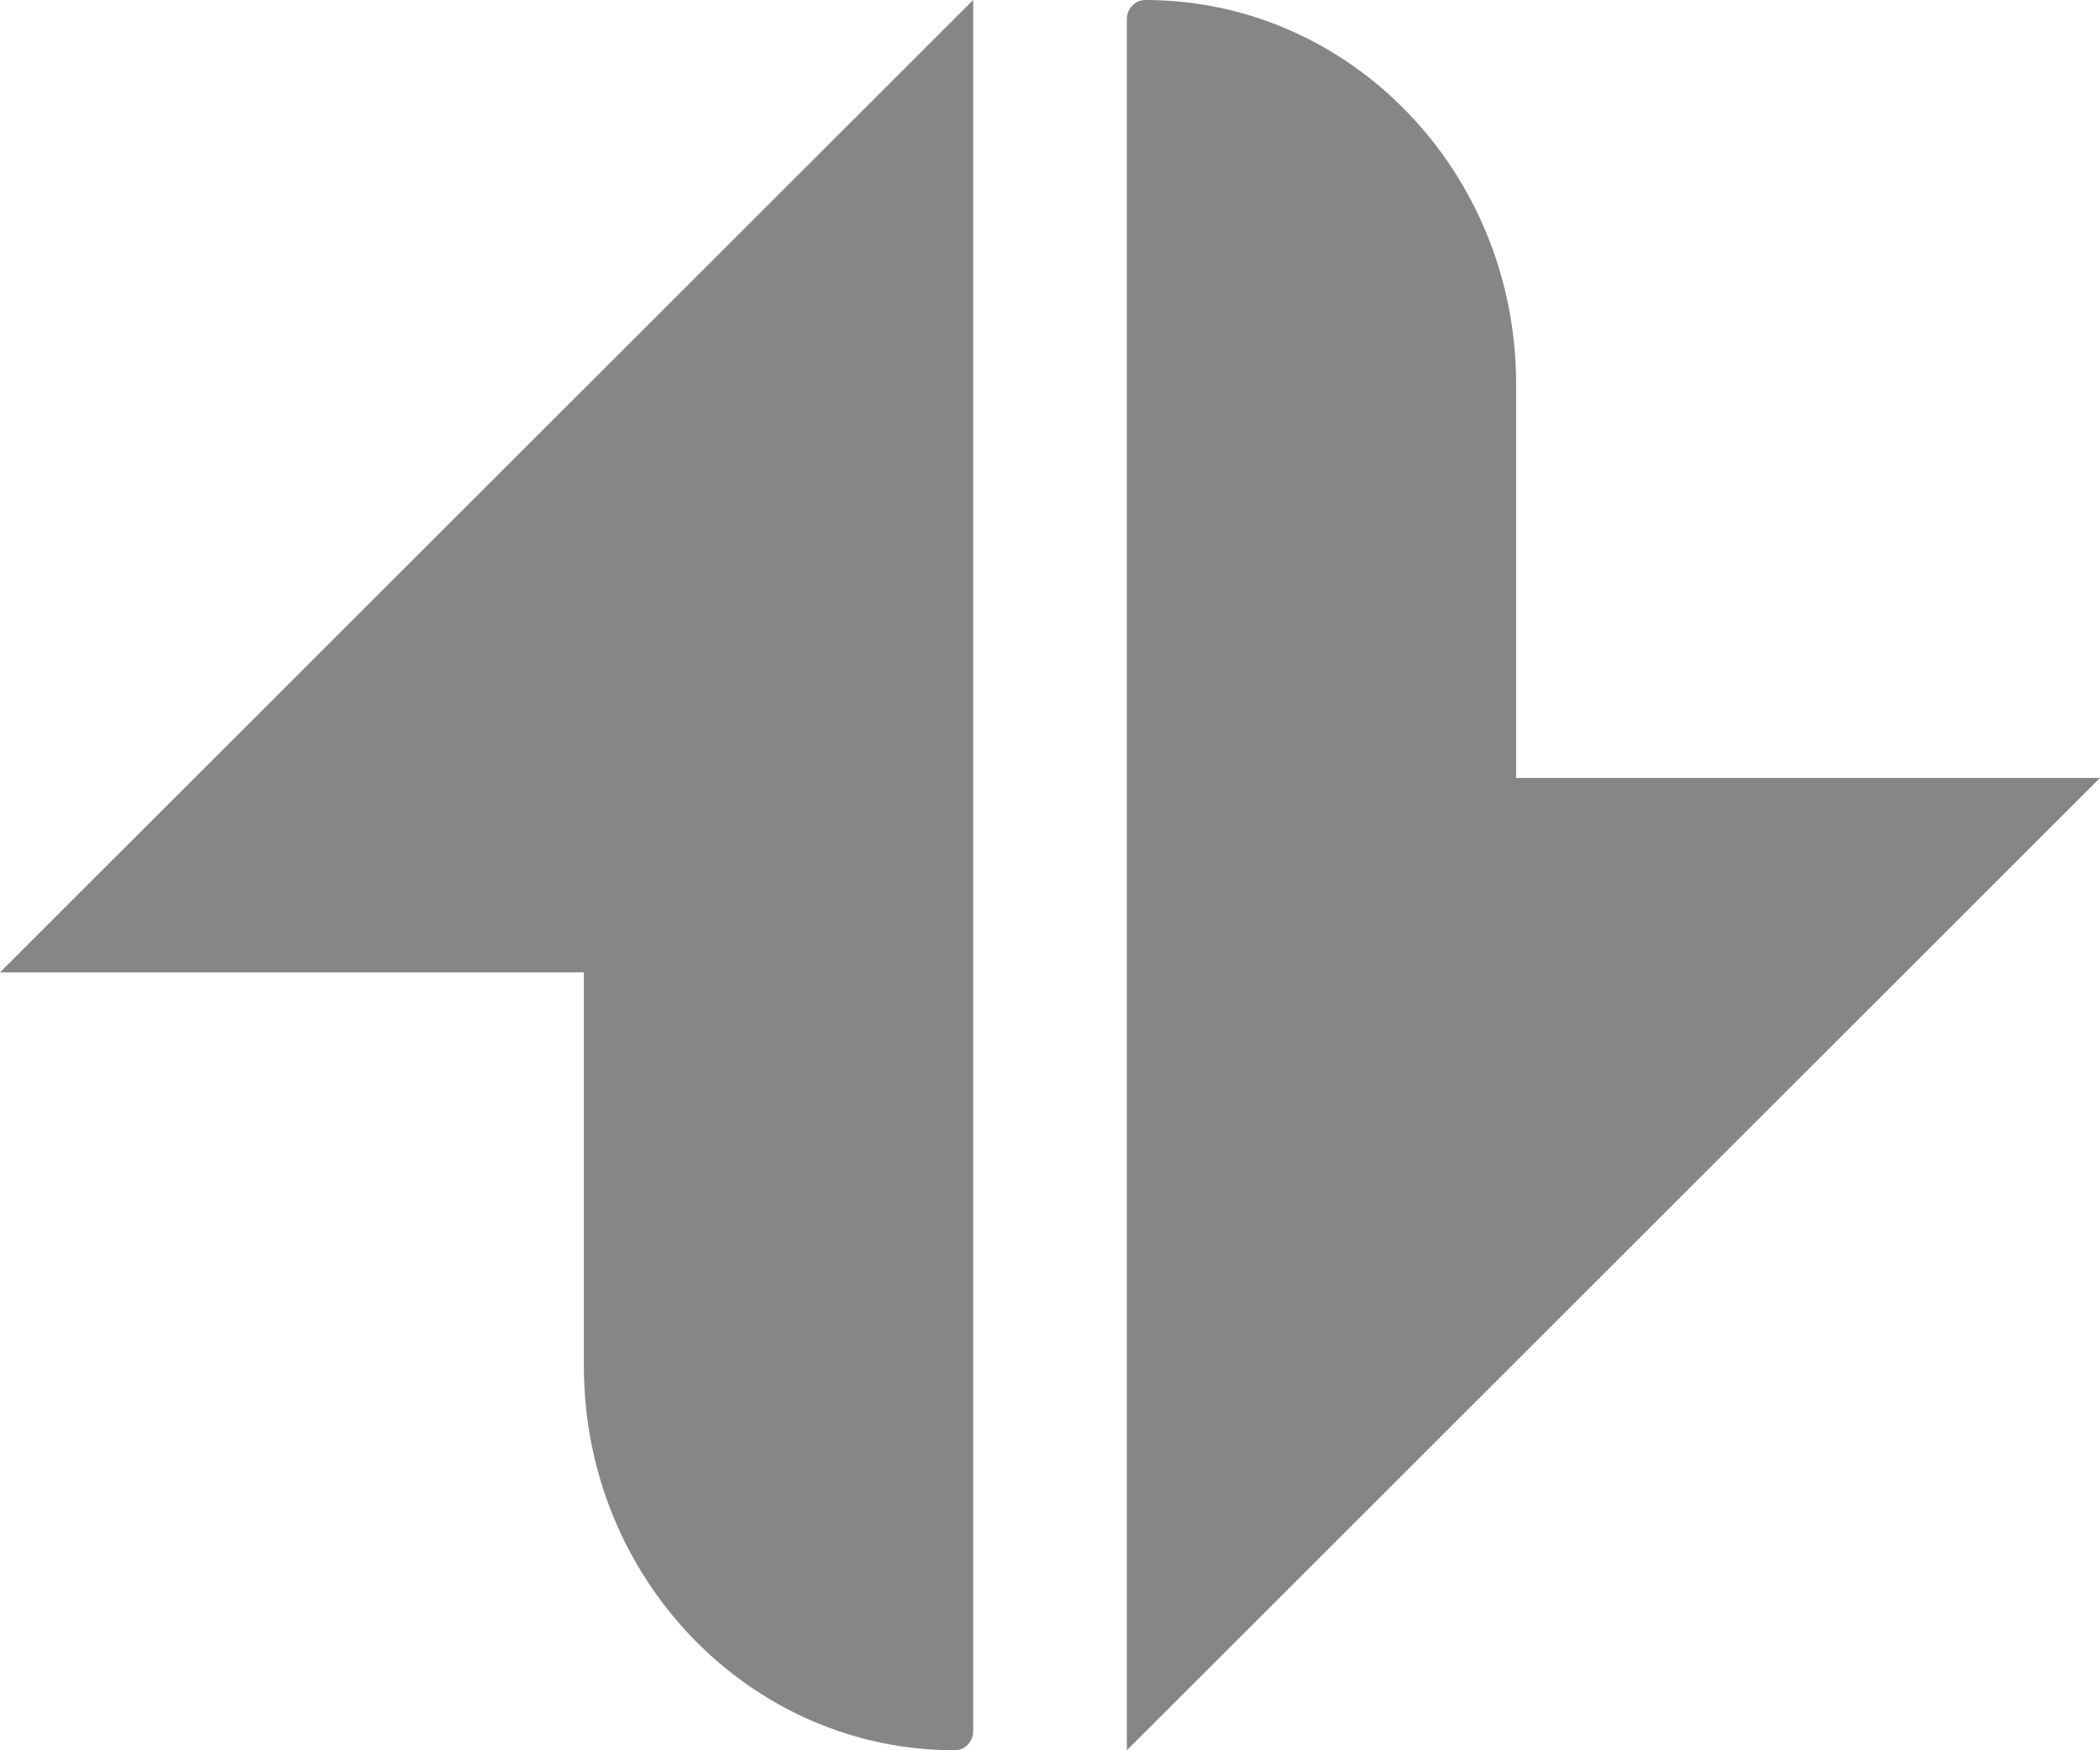
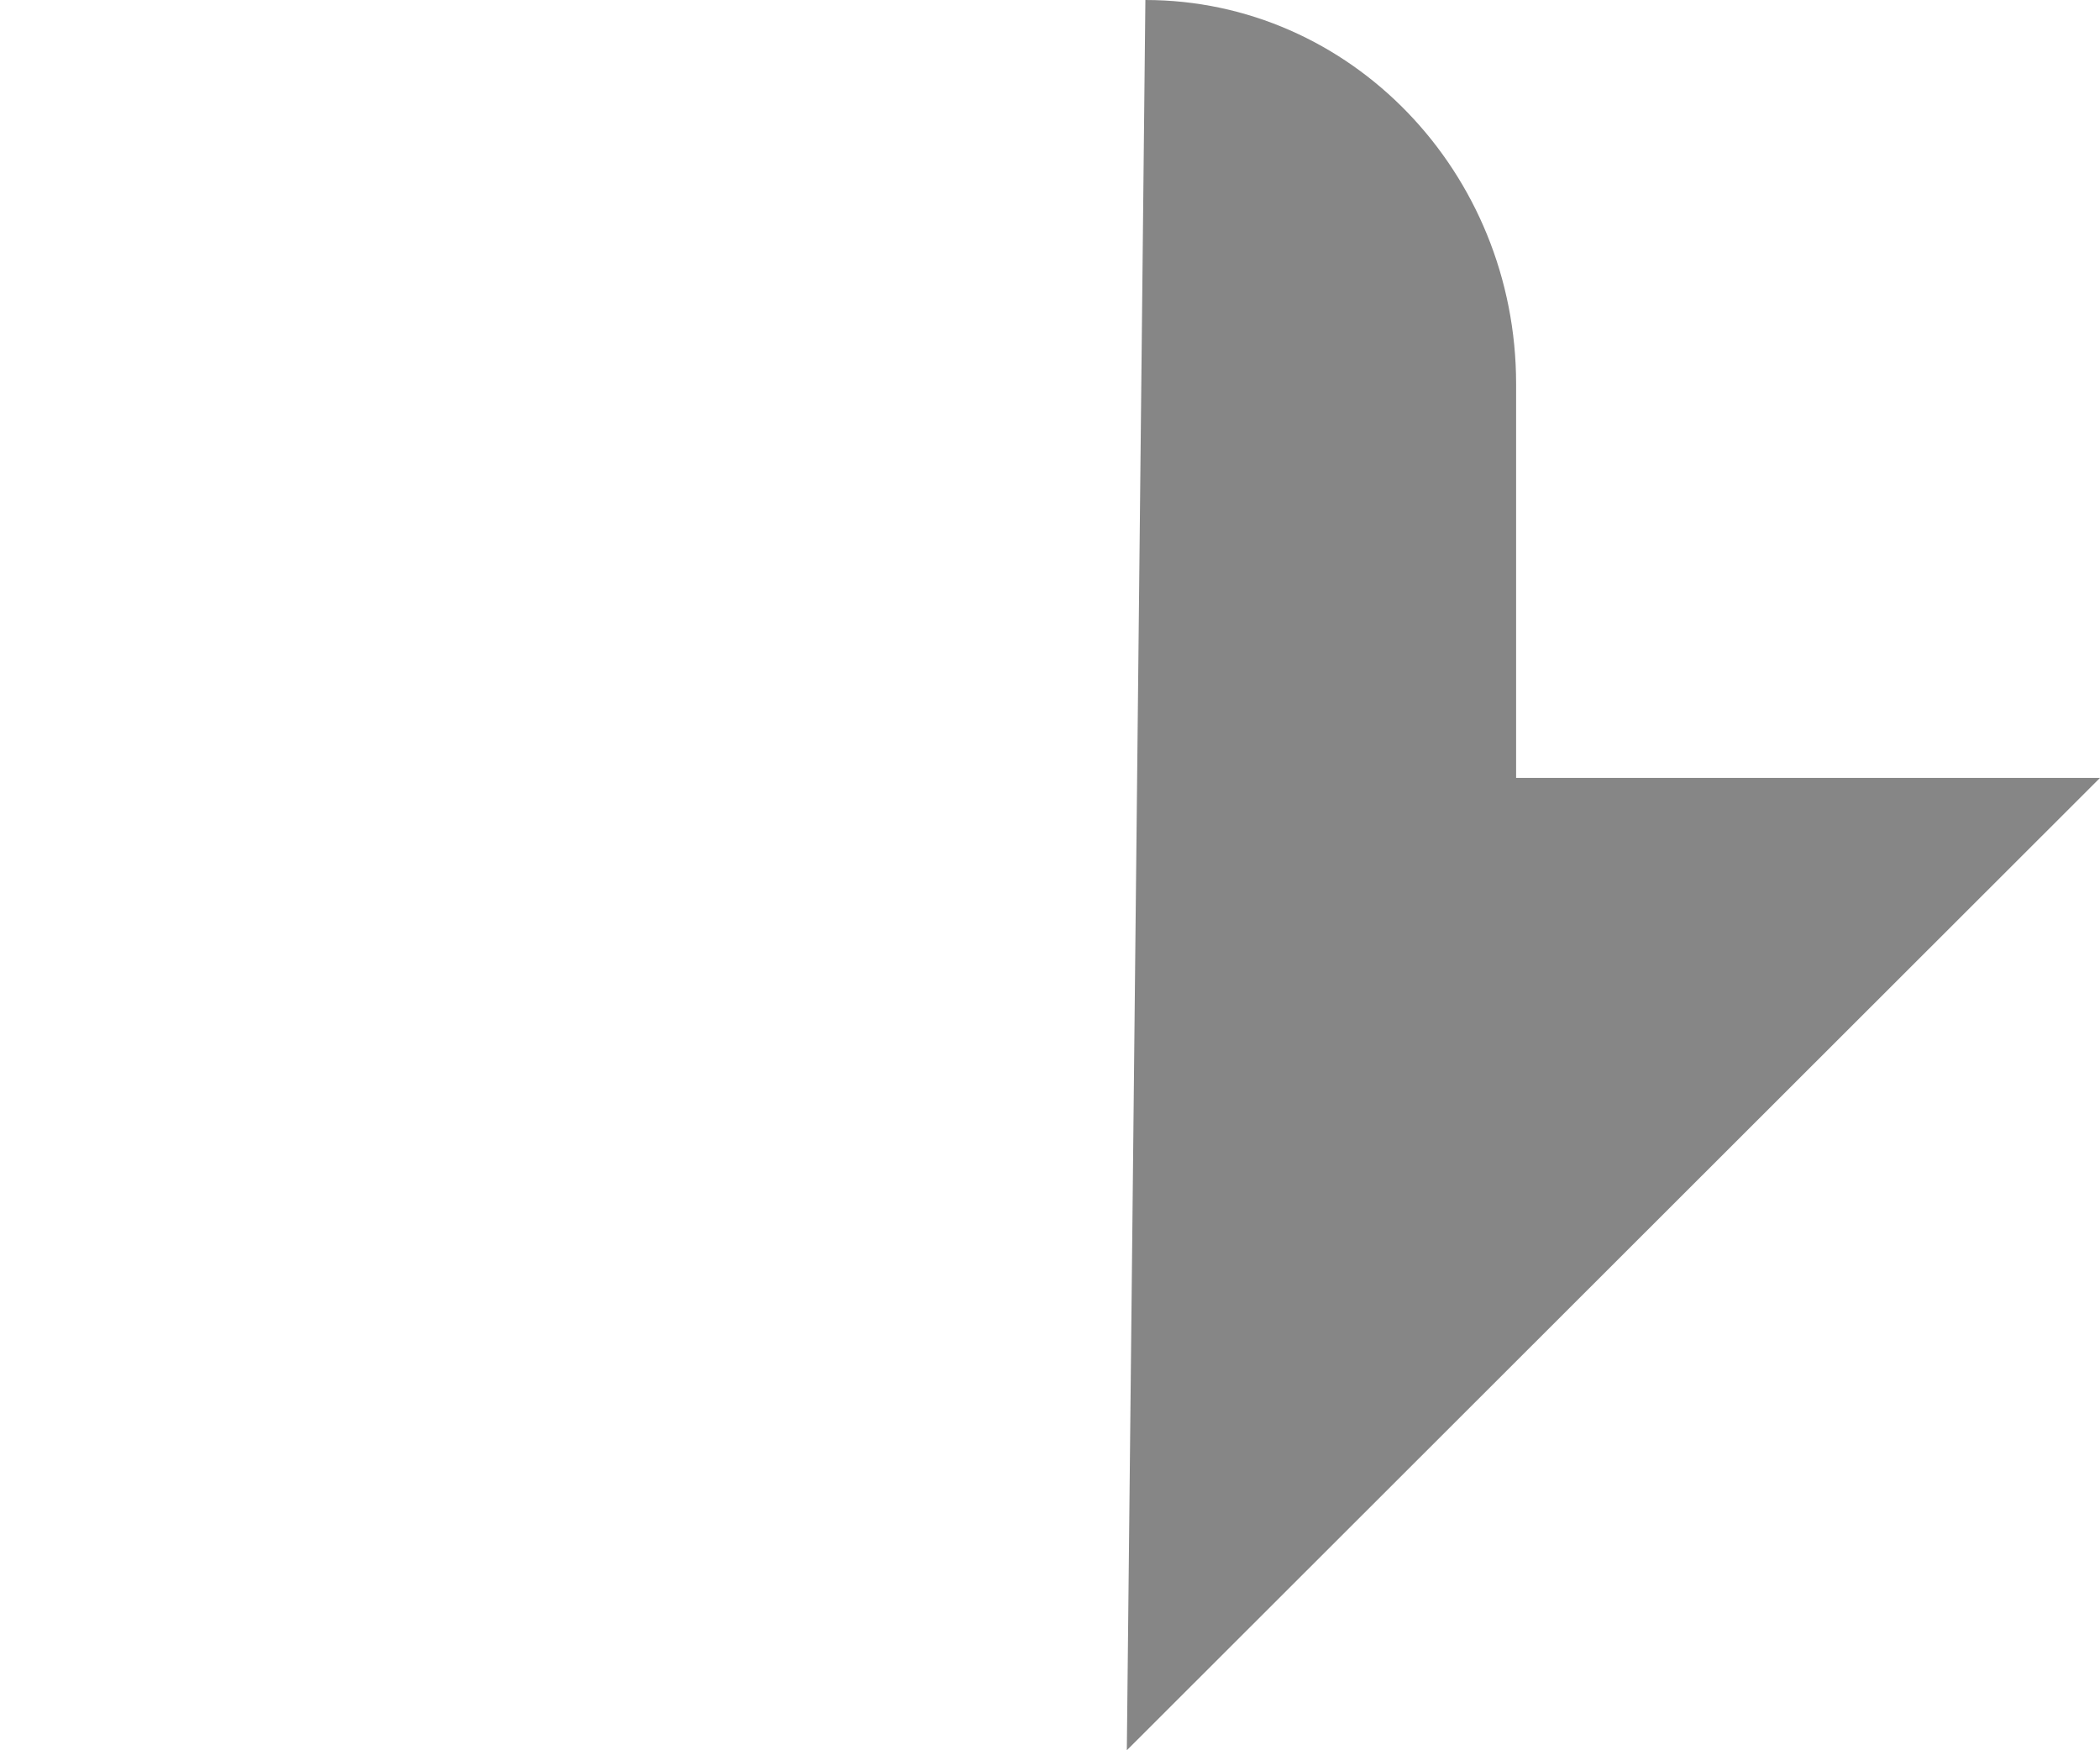
<svg xmlns="http://www.w3.org/2000/svg" width="24" height="20" viewBox="0 0 24 20" fill="none">
-   <path d="M17.327 8.889L17.327 4.387C17.327 1.964 15.43 -3.74613e-07 13.09 -4.76896e-07C12.973 -4.8201e-07 12.878 0.098 12.878 0.219L12.878 20L24 8.889L17.327 8.889Z" fill="#868686" />
-   <path d="M-4.85683e-07 11.111L11.122 -5.62917e-07L11.122 19.781C11.122 19.902 11.027 20 10.91 20C8.57 20 6.673 18.036 6.673 15.613L6.673 11.111L-4.85683e-07 11.111Z" fill="#868686" />
+   <path d="M17.327 8.889L17.327 4.387C17.327 1.964 15.43 -3.74613e-07 13.09 -4.76896e-07L12.878 20L24 8.889L17.327 8.889Z" fill="#868686" />
</svg>